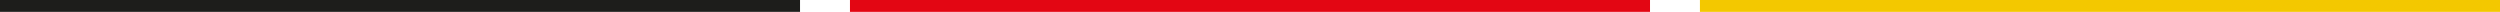
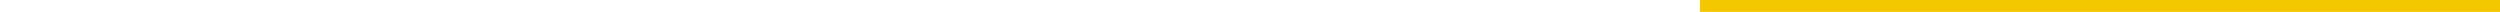
<svg xmlns="http://www.w3.org/2000/svg" version="1.1" id="Ebene_1" x="0px" y="0px" width="640px" height="3.045px" viewBox="0 0 640 3.045" enable-background="new 0 0 640 3.045" xml:space="preserve">
-   <rect fill="#1D1D1B" width="204.808" height="3.045" />
-   <rect x="217.591" fill="#E30613" width="204.813" height="3.045" />
  <rect x="435.182" fill="#F3C800" width="204.818" height="3.045" />
</svg>